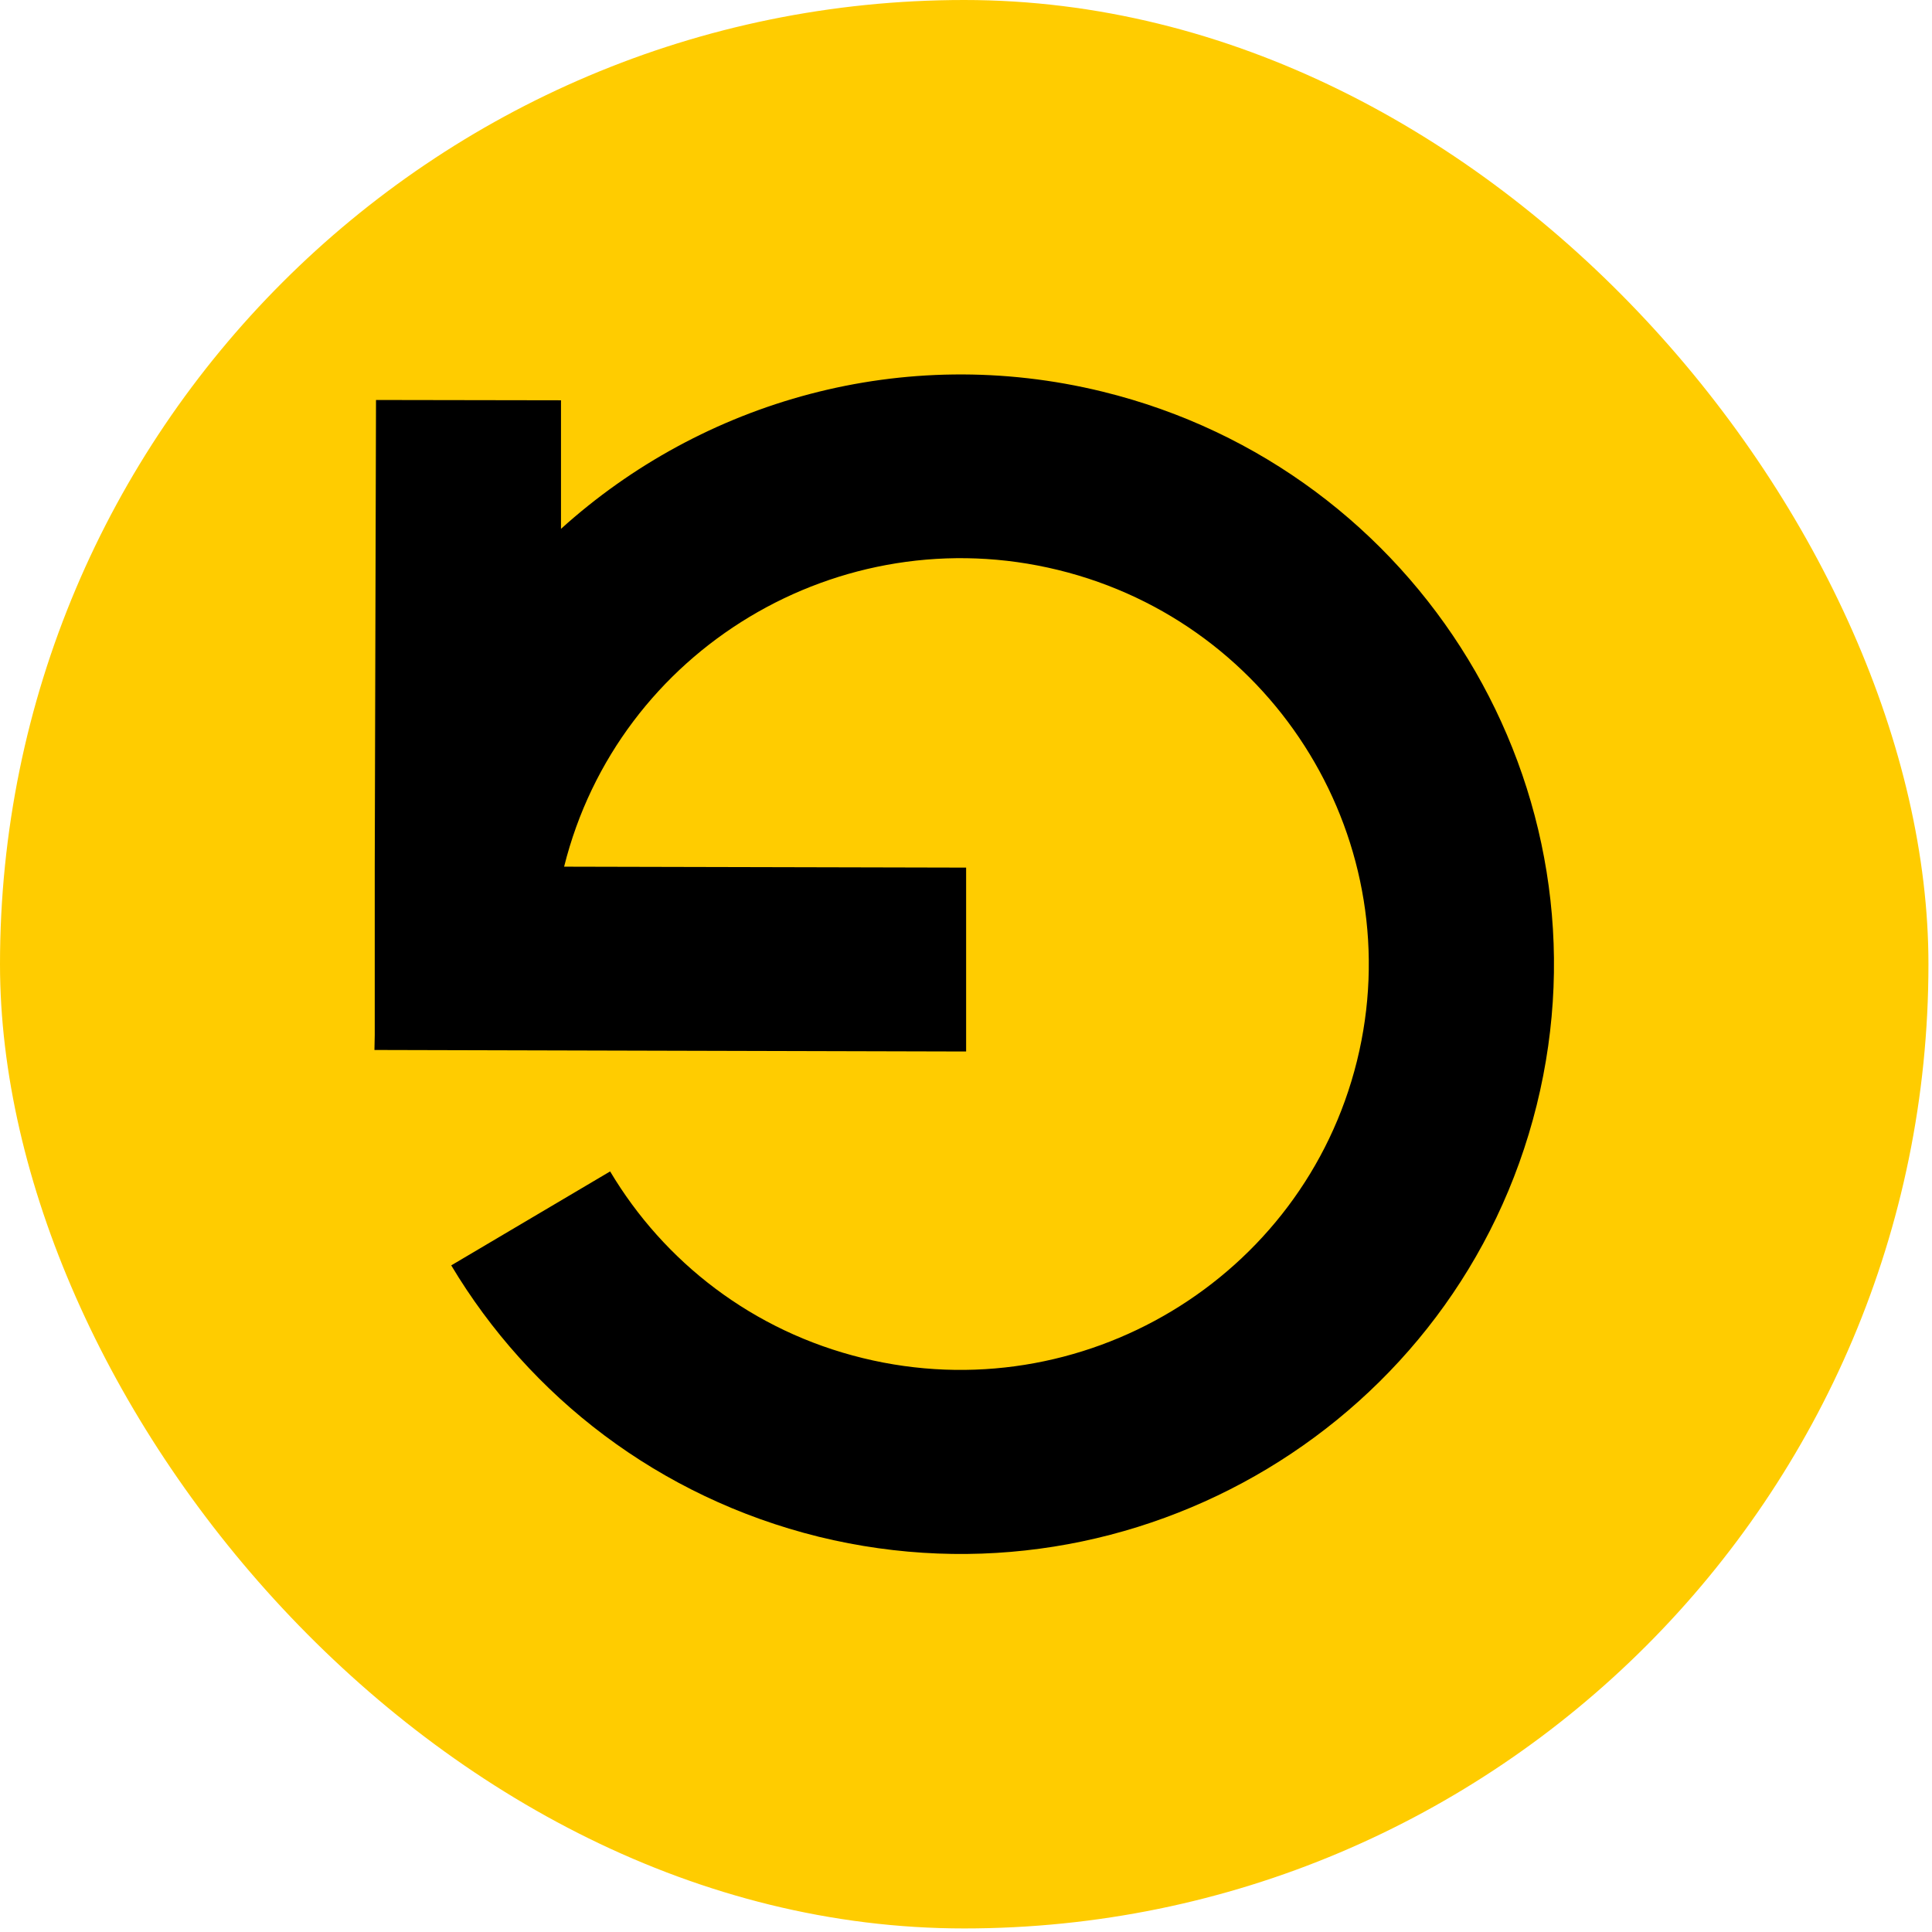
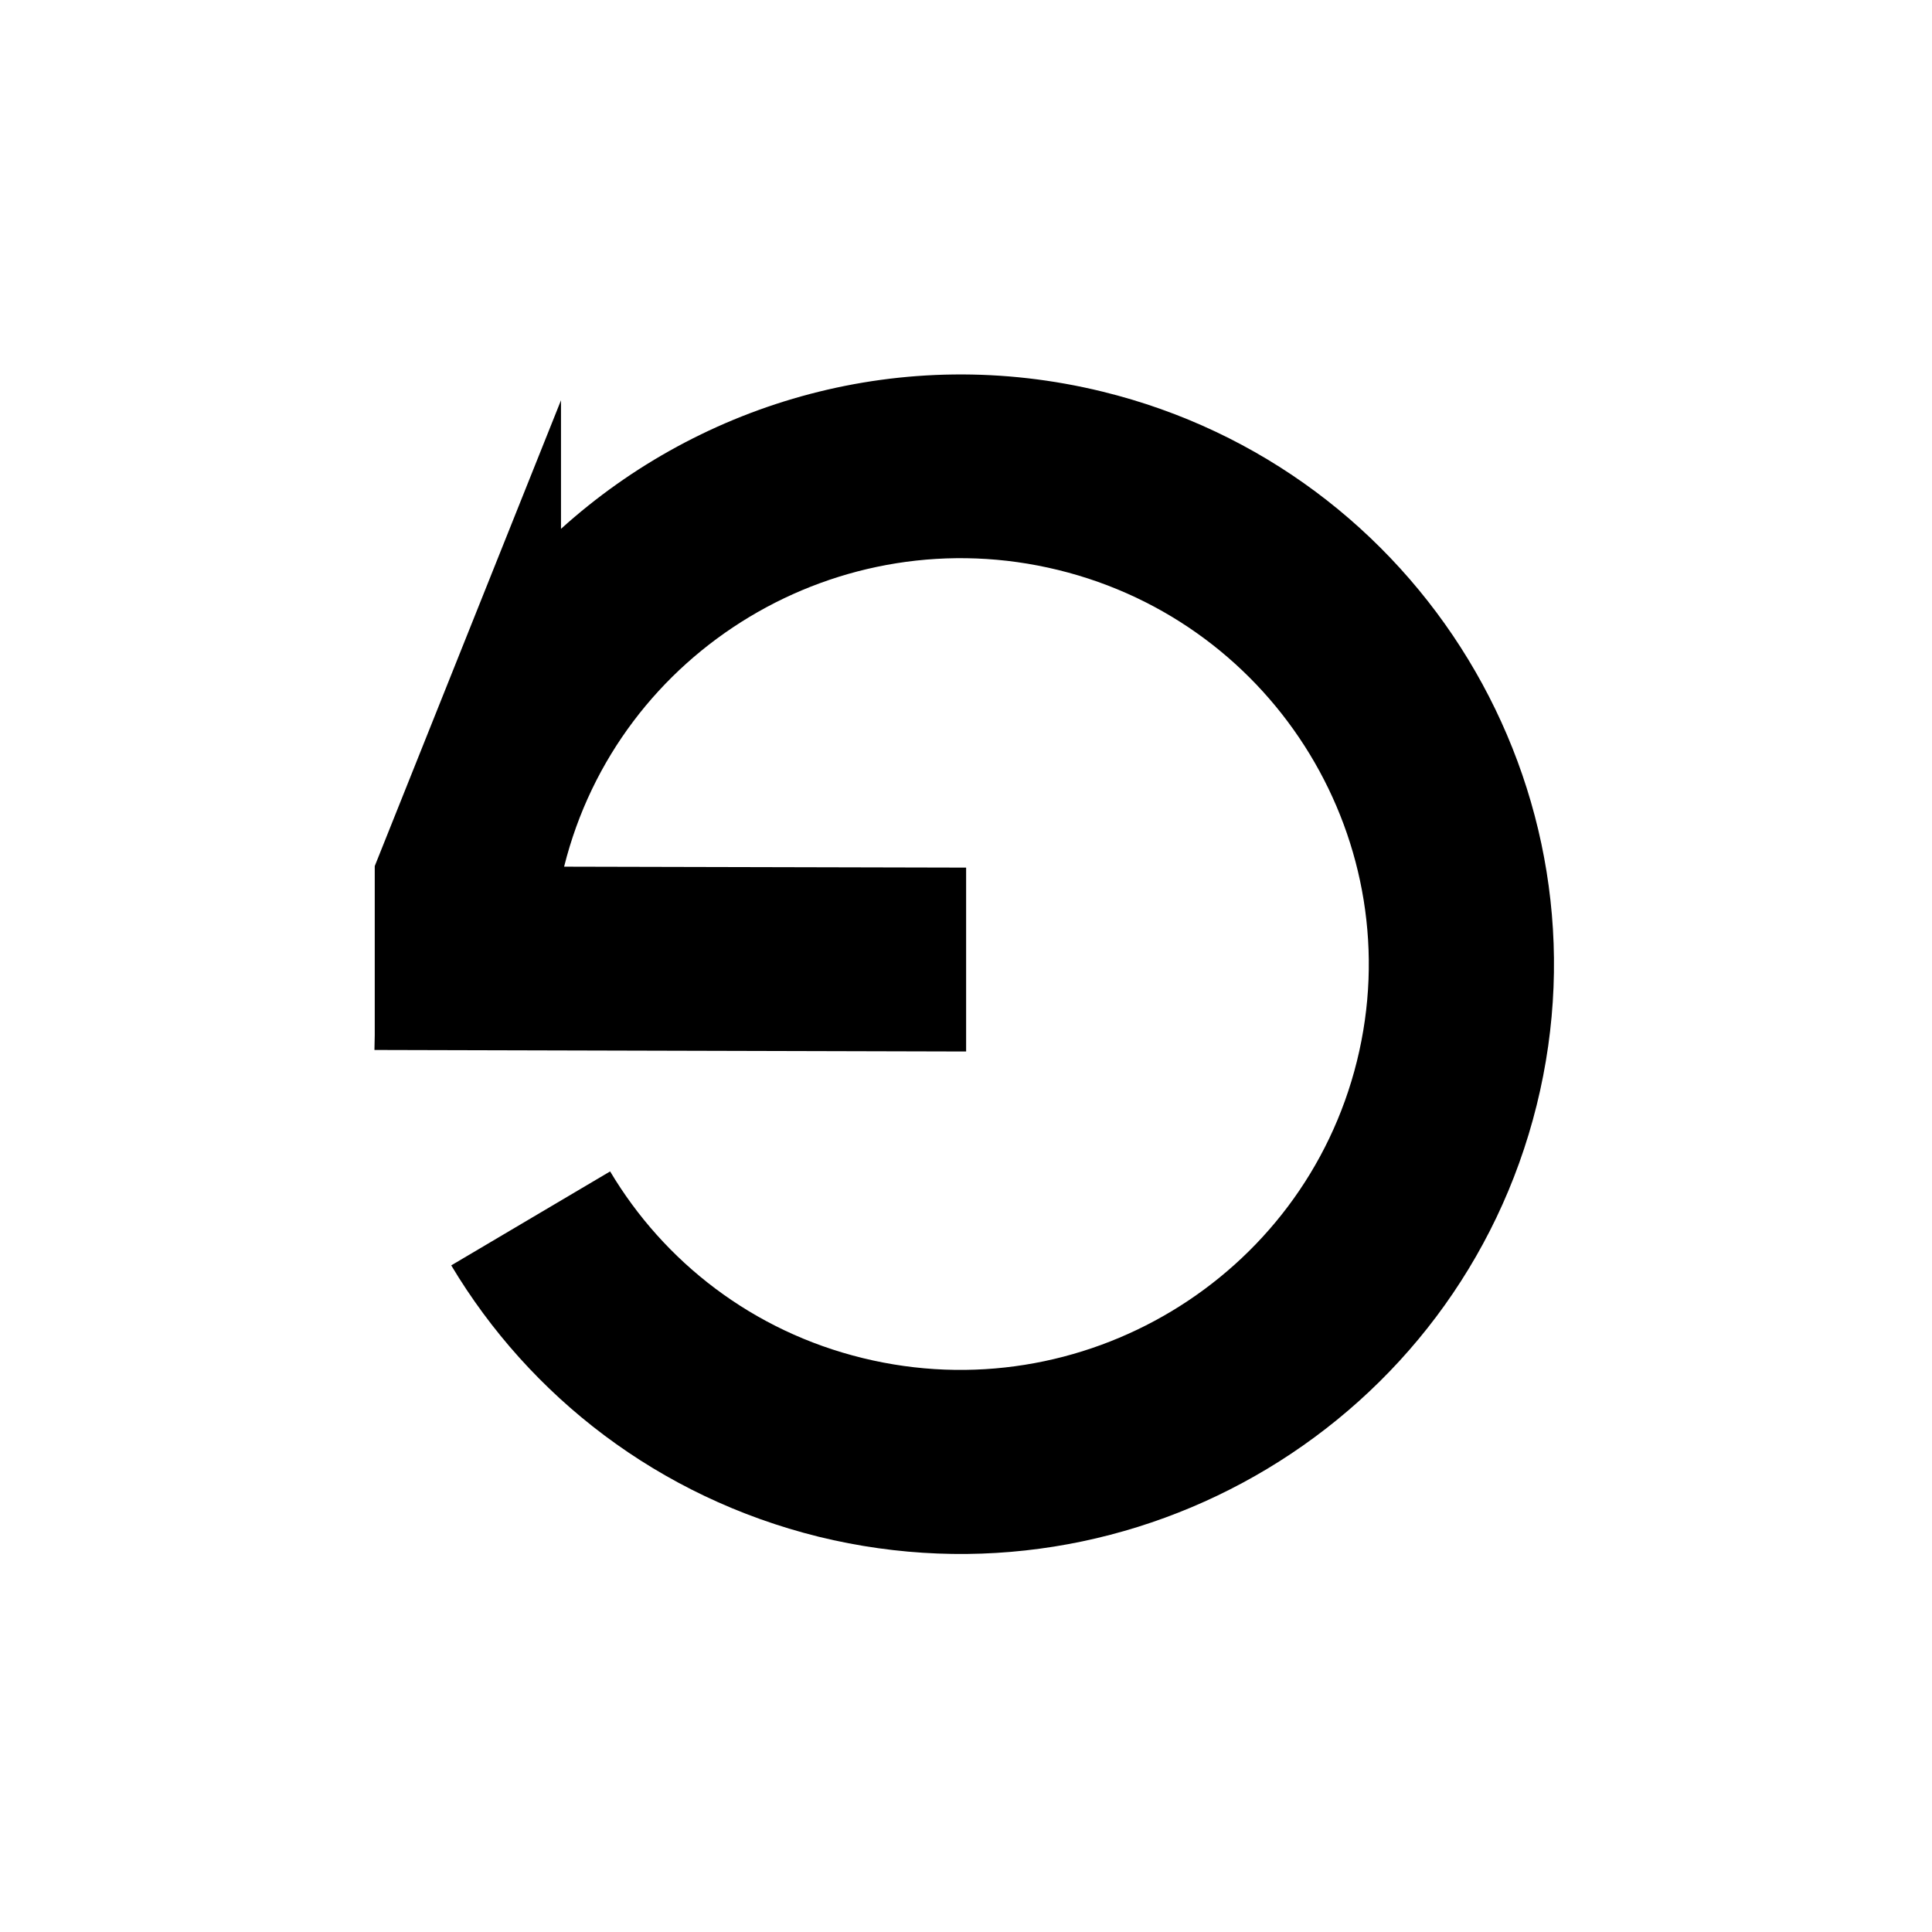
<svg xmlns="http://www.w3.org/2000/svg" width="95" height="95" viewBox="0 0 95 95" fill="none">
-   <rect width="94.825" height="94.825" rx="47.413" fill="#FFCC00" />
-   <path d="M47.506 51.704V42.662L27.738 42.616C30.398 31.948 41.283 25.397 52.031 28.027C62.779 30.656 69.368 41.492 66.723 52.176C64.078 62.859 53.178 69.41 42.43 66.781C37.003 65.458 32.645 62.039 30.001 57.601L22.188 62.221C26.041 68.665 32.386 73.619 40.259 75.565C55.884 79.394 71.707 69.881 75.56 54.349C79.412 38.832 69.842 23.087 54.217 19.258C44.417 16.856 34.541 19.713 27.585 26.005V19.683L18.489 19.668L18.427 42.586V50.899L18.412 51.629L47.506 51.704Z" fill="black" />
+   <path d="M47.506 51.704V42.662L27.738 42.616C30.398 31.948 41.283 25.397 52.031 28.027C62.779 30.656 69.368 41.492 66.723 52.176C64.078 62.859 53.178 69.41 42.43 66.781C37.003 65.458 32.645 62.039 30.001 57.601L22.188 62.221C26.041 68.665 32.386 73.619 40.259 75.565C55.884 79.394 71.707 69.881 75.56 54.349C79.412 38.832 69.842 23.087 54.217 19.258C44.417 16.856 34.541 19.713 27.585 26.005V19.683L18.427 42.586V50.899L18.412 51.629L47.506 51.704Z" fill="black" />
</svg>